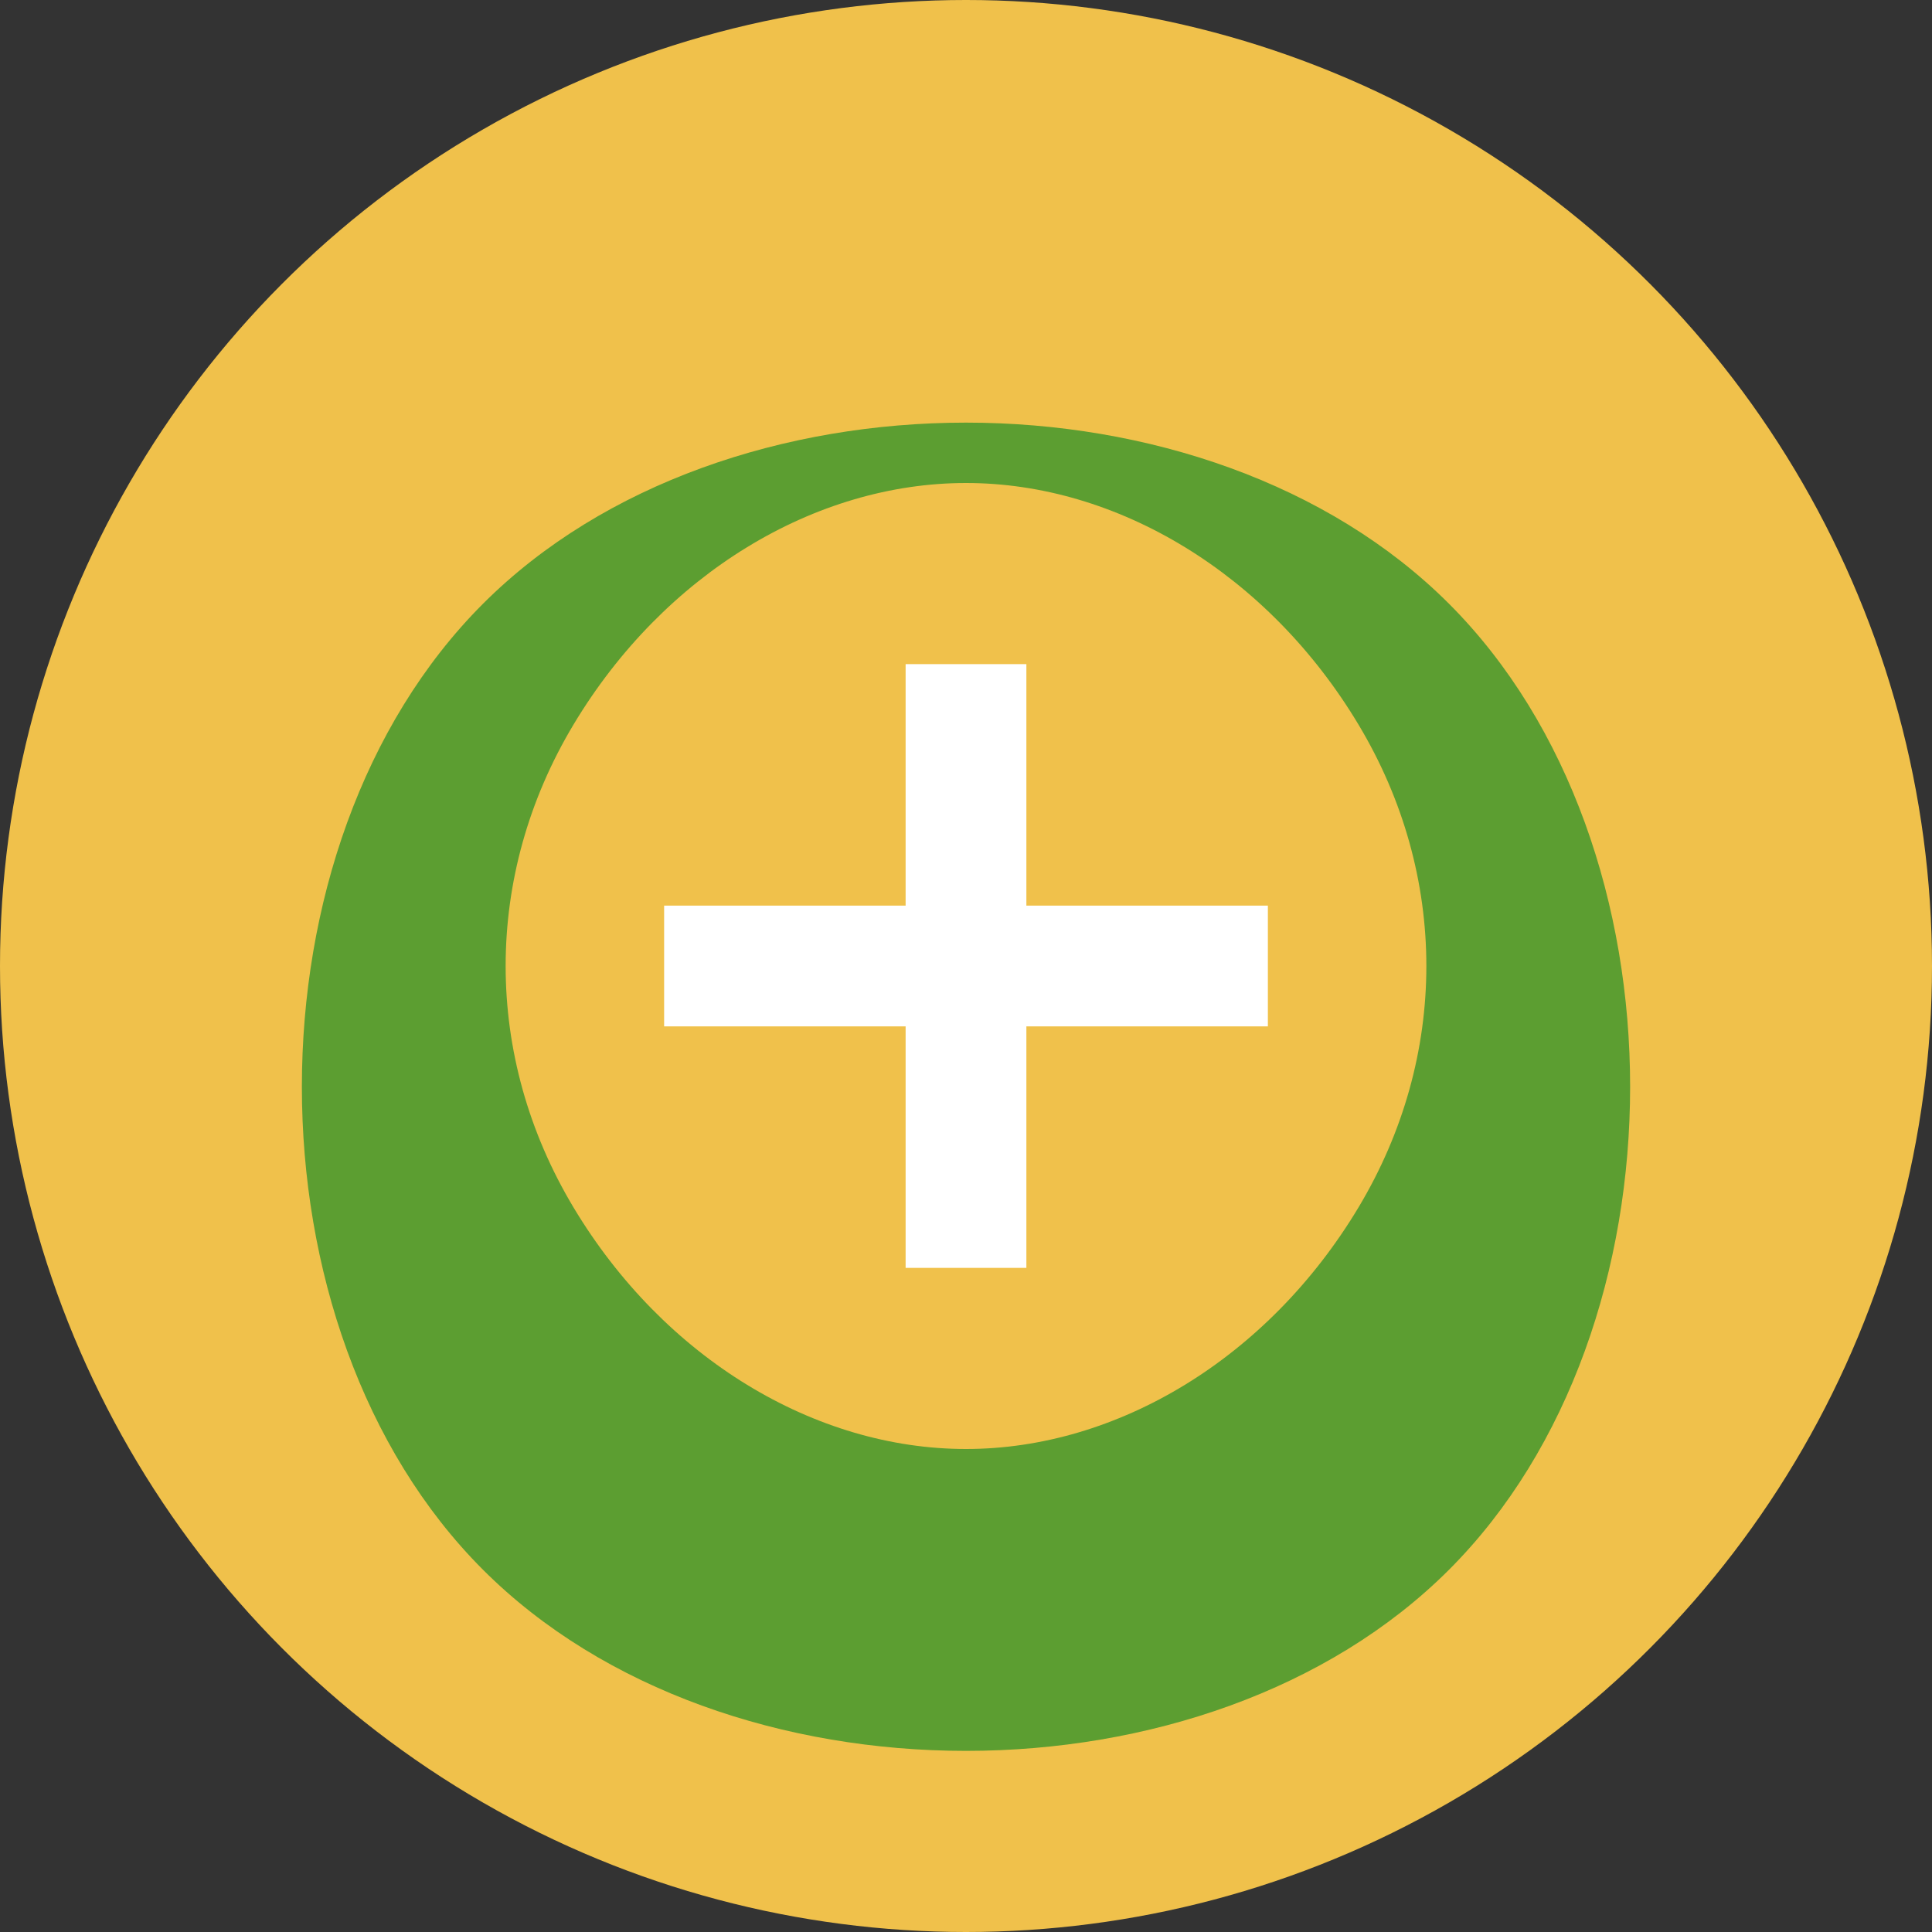
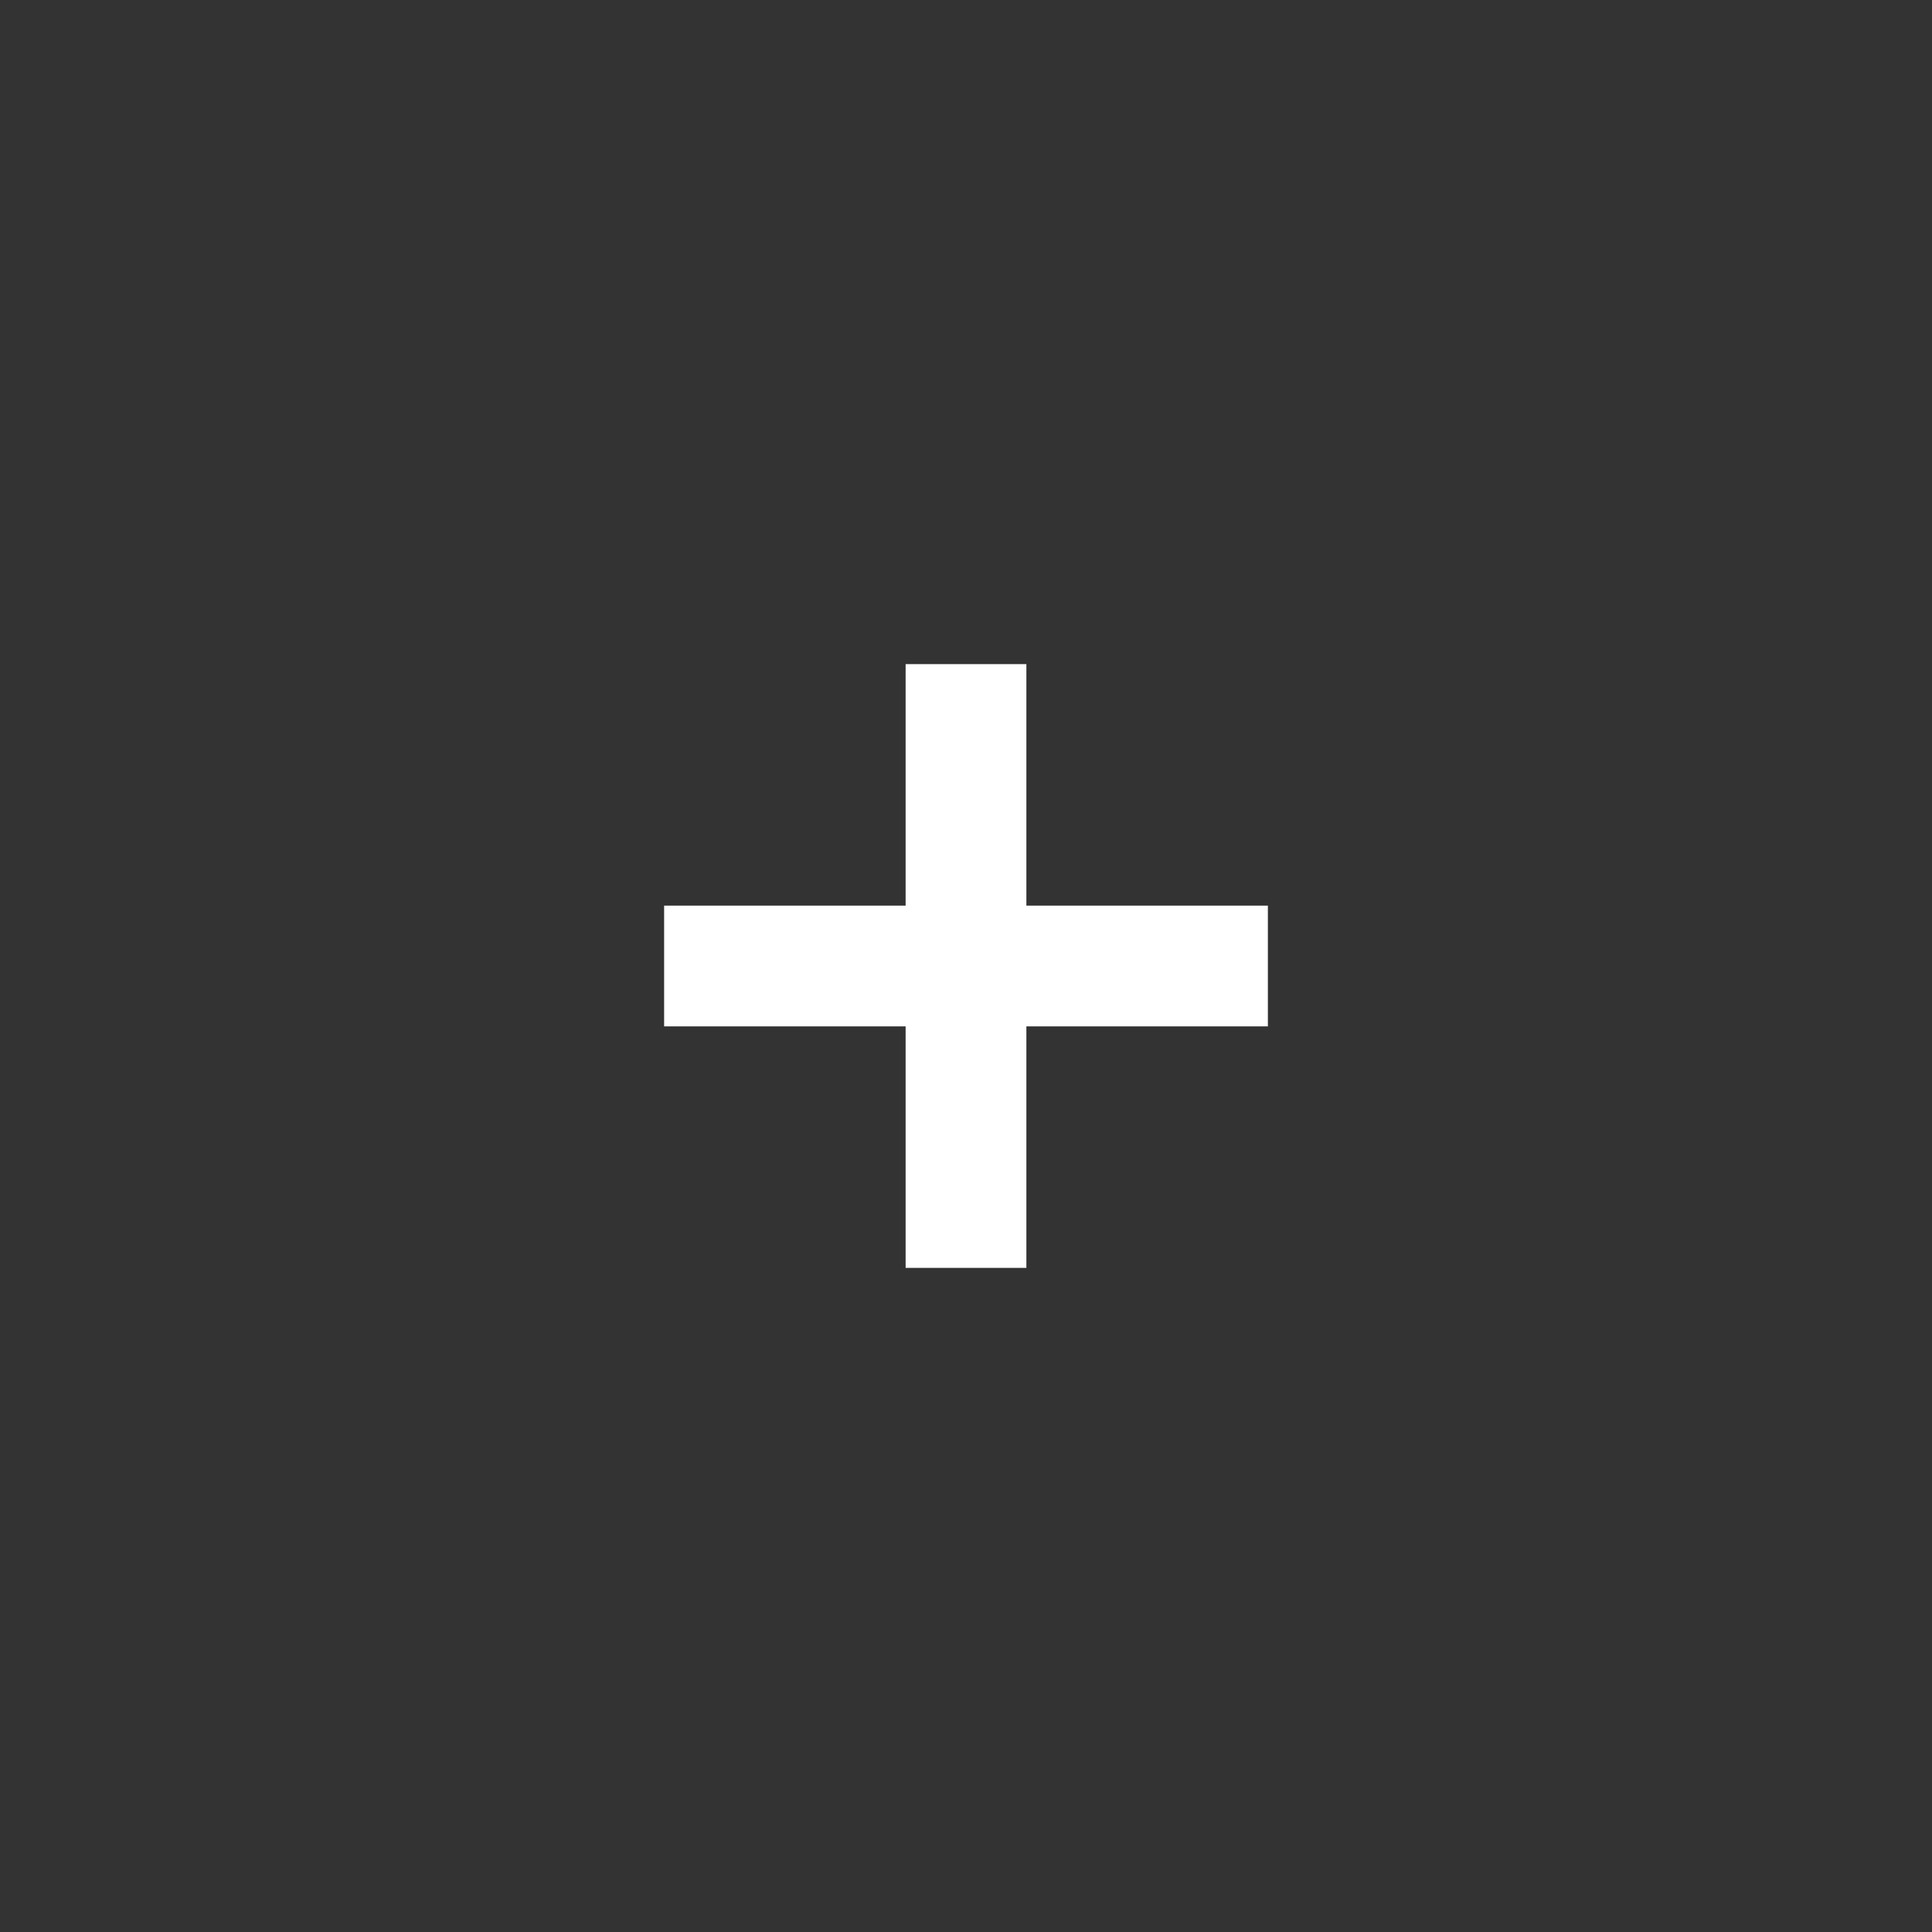
<svg xmlns="http://www.w3.org/2000/svg" width="32" height="32" viewBox="0 0 32 32">
  <rect x="0" y="0" width="32" height="32" fill="#333333" stroke="none" />
  <style>
    .leaf { fill: #5c9e31; }
  </style>
  <g>
-     <circle cx="16" cy="16" r="16" fill="#f0c14b" />
-     <path class="leaf" d="M24,10 C20,6 12,6 8,10 C4,14 4,22 8,26 C12,30 20,30 24,26 C28,22 28,14 24,10 Z M16,24 C13.5,24 11,22.5 9.5,20 C8,17.5 8,14.5 9.5,12 C11,9.5 13.5,8 16,8 C18.5,8 21,9.5 22.5,12 C24,14.5 24,17.5 22.5,20 C21,22.5 18.5,24 16,24 Z" />
    <path class="leaf" d="M16,11 L16,21 M11,16 L21,16" stroke="#fff" stroke-width="2" />
  </g>
</svg>